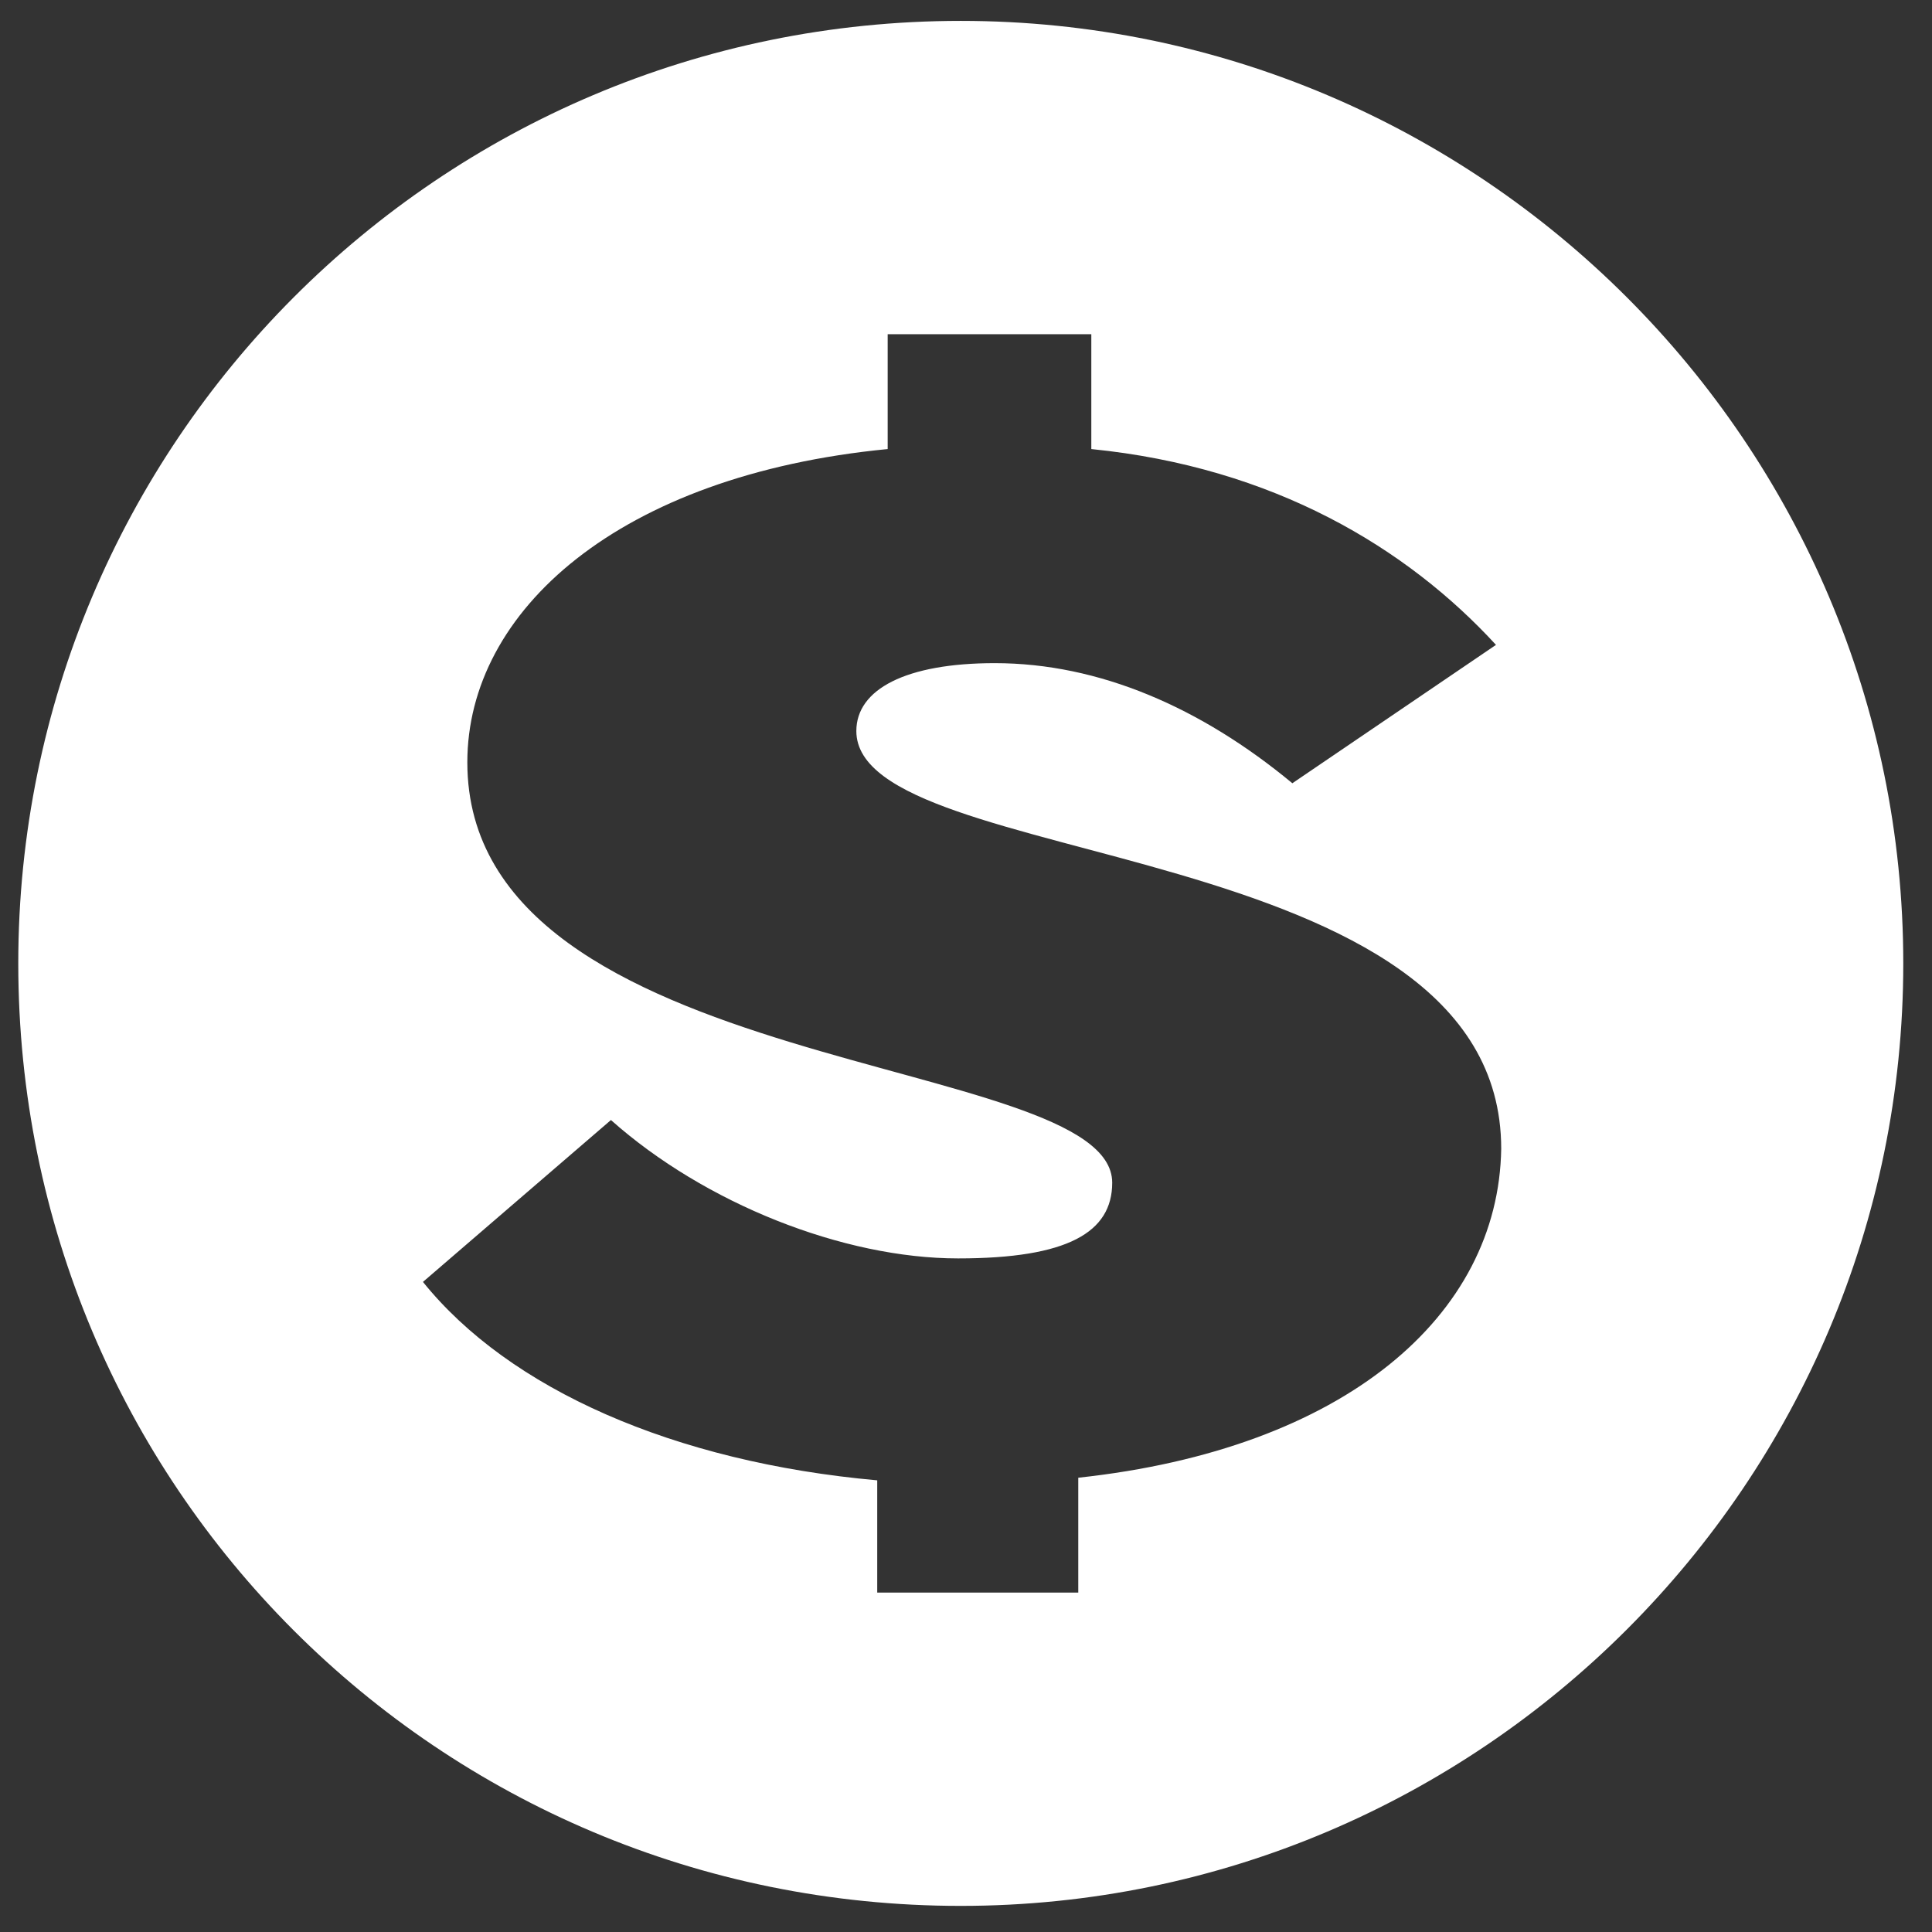
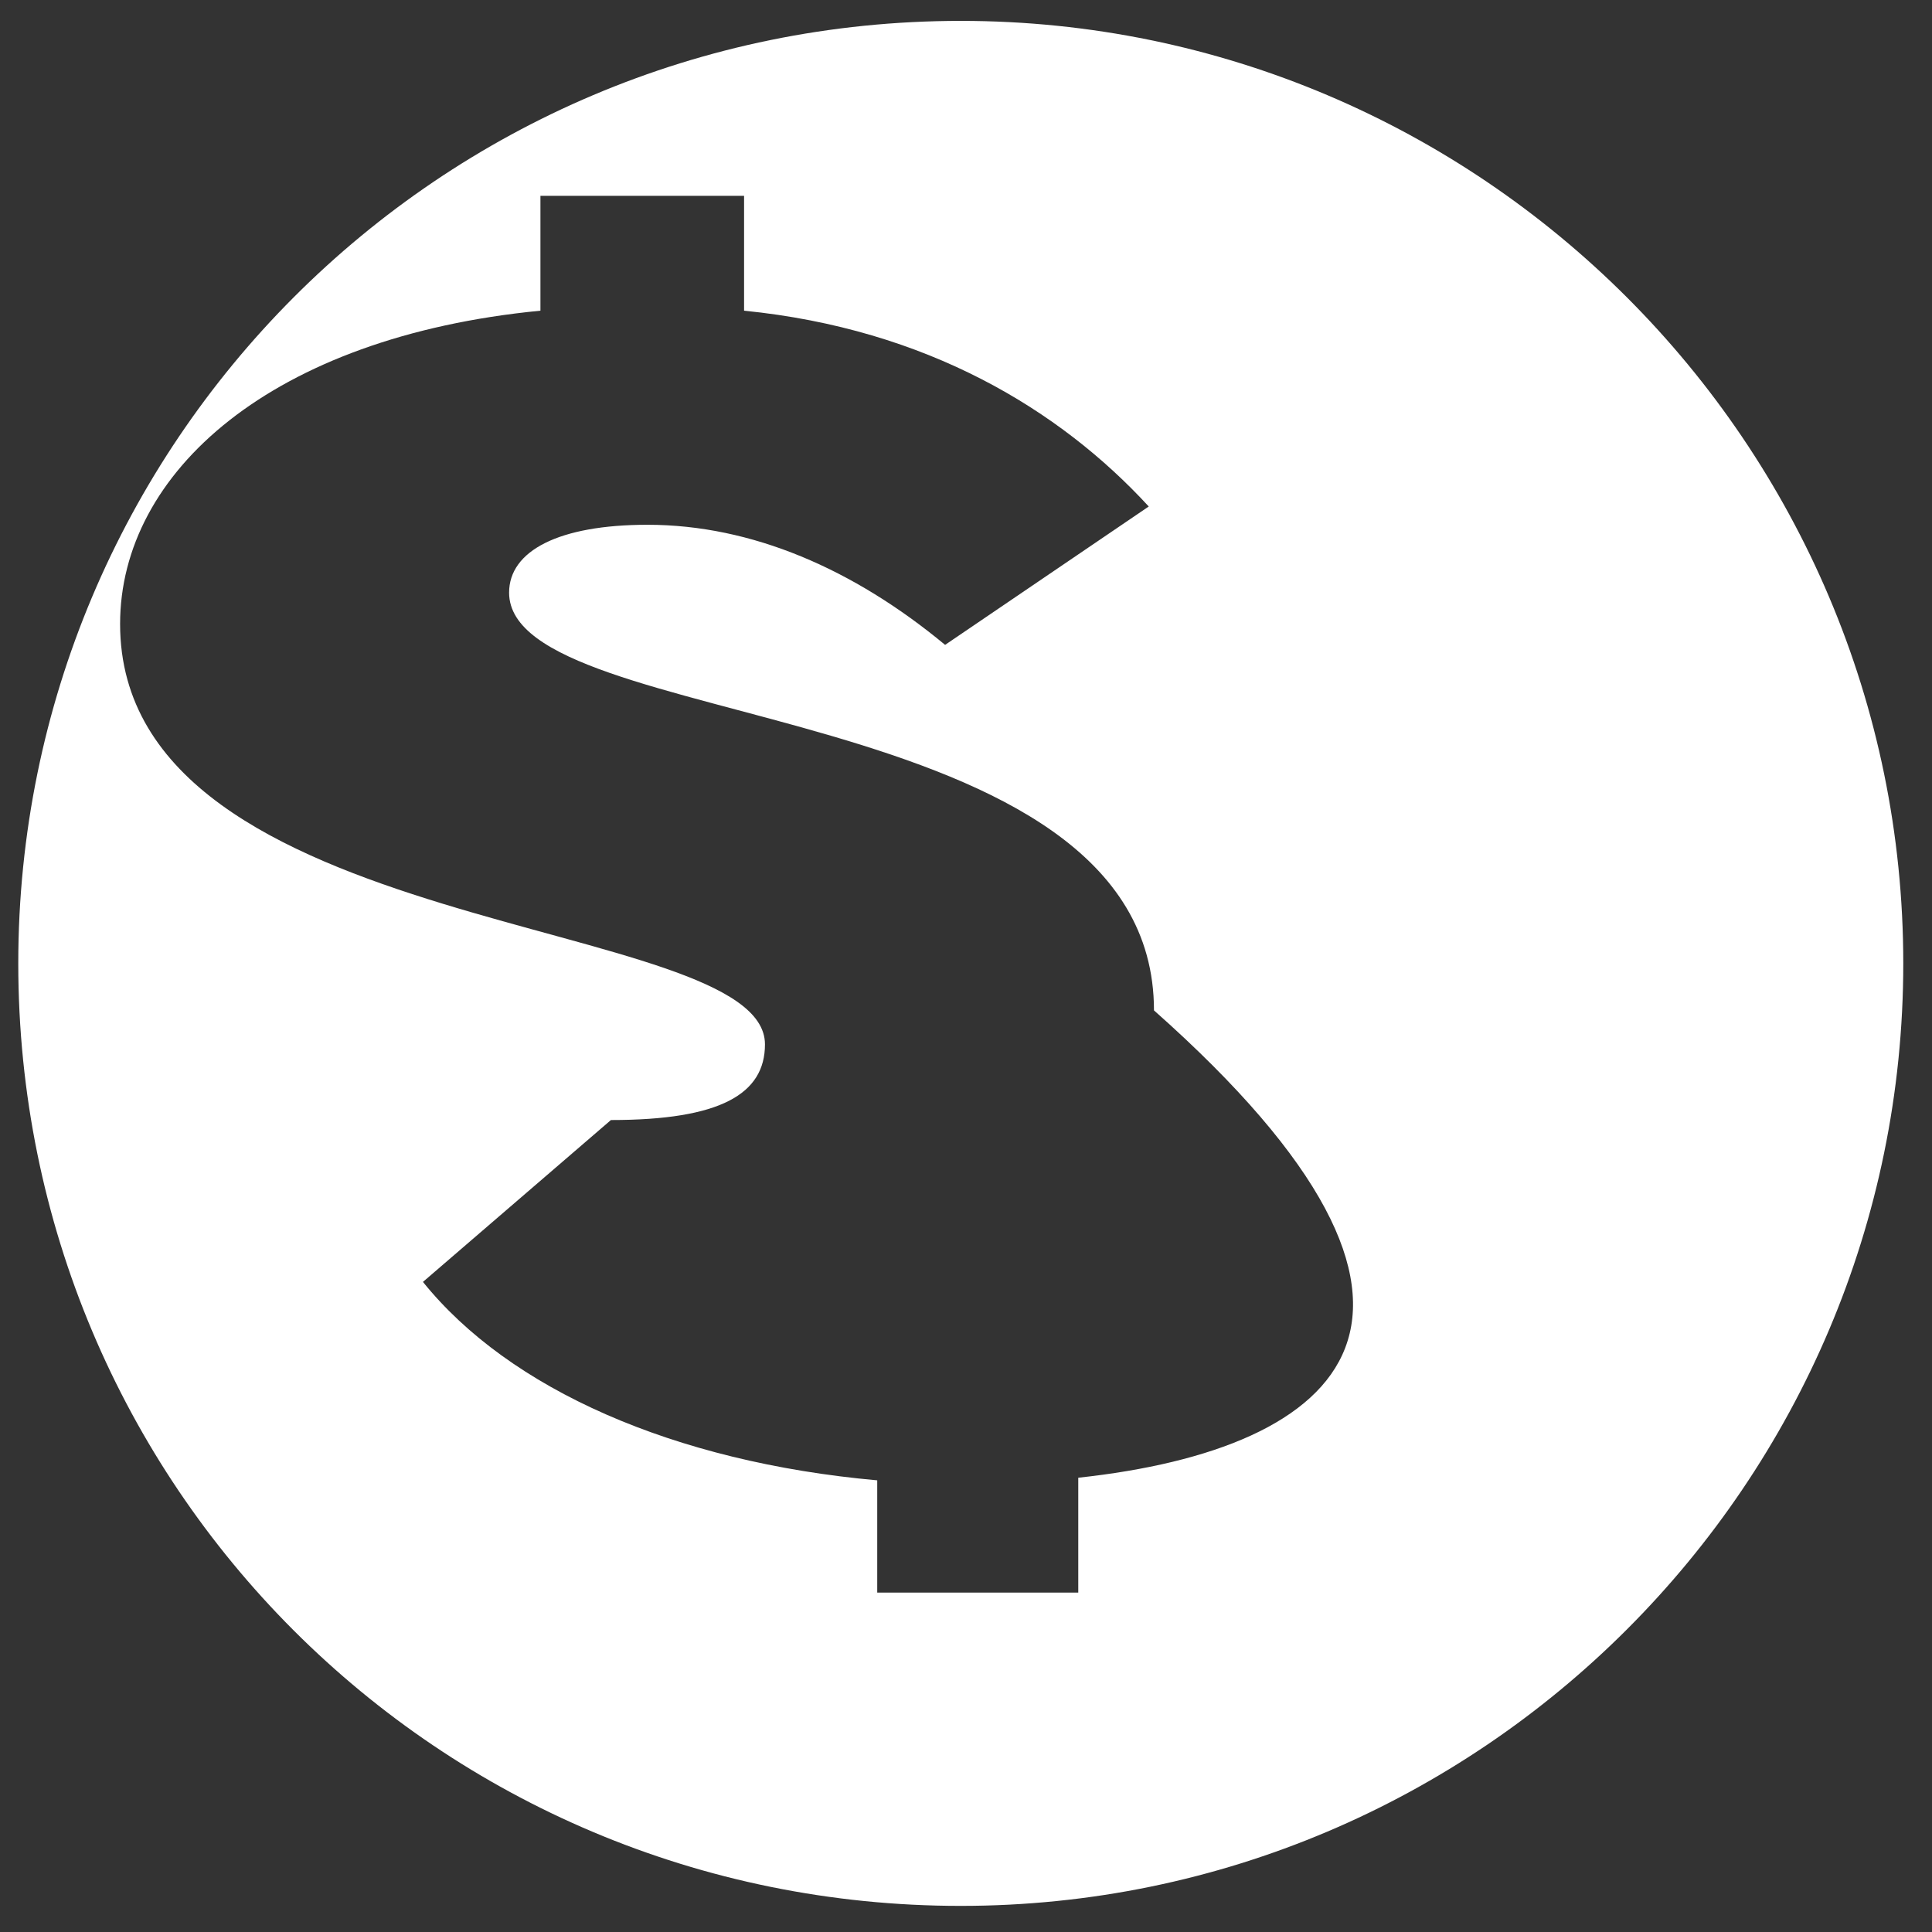
<svg xmlns="http://www.w3.org/2000/svg" version="1.1" id="Layer_1" x="0px" y="0px" viewBox="0 0 74 74" style="enable-background:new 0 0 74 74;" xml:space="preserve">
  <rect x="0" y="0" width="74" height="74" fill="#333333" stroke="none" />
  <style type="text/css">
	.st0{fill:#FFFFFF;}
</style>
-   <path class="st0" d="M36.8,0.8C16.8,0.8,0.7,17,0.7,36.9C0.7,56.9,16.8,73,36.8,73c19.9,0,36.1-16.2,36.1-36.1  C72.9,17,56.7,0.8,36.8,0.8z M41.3,56.6V61h-7.7v-4.3c-7.8-0.7-14.1-3.5-17.4-7.6l7.2-6.2c3.6,3.2,8.9,5.3,13.3,5.3  c4.2,0,5.9-1,5.9-2.9c0-5-24.7-4-24.7-16.1c0-5.8,5.8-11,16.1-12v-4.4h7.8v4.4c7,0.7,12.1,3.8,15.5,7.5l-7.8,5.3  c-3.5-2.9-7.4-4.6-11.4-4.6c-3.4,0-5.3,1-5.3,2.6c0,5.4,24.7,3.9,24.7,16C57.4,50.4,51.5,55.5,41.3,56.6z" />
+   <path class="st0" d="M36.8,0.8C16.8,0.8,0.7,17,0.7,36.9C0.7,56.9,16.8,73,36.8,73c19.9,0,36.1-16.2,36.1-36.1  C72.9,17,56.7,0.8,36.8,0.8z M41.3,56.6V61h-7.7v-4.3c-7.8-0.7-14.1-3.5-17.4-7.6l7.2-6.2c4.2,0,5.9-1,5.9-2.9c0-5-24.7-4-24.7-16.1c0-5.8,5.8-11,16.1-12v-4.4h7.8v4.4c7,0.7,12.1,3.8,15.5,7.5l-7.8,5.3  c-3.5-2.9-7.4-4.6-11.4-4.6c-3.4,0-5.3,1-5.3,2.6c0,5.4,24.7,3.9,24.7,16C57.4,50.4,51.5,55.5,41.3,56.6z" />
</svg>